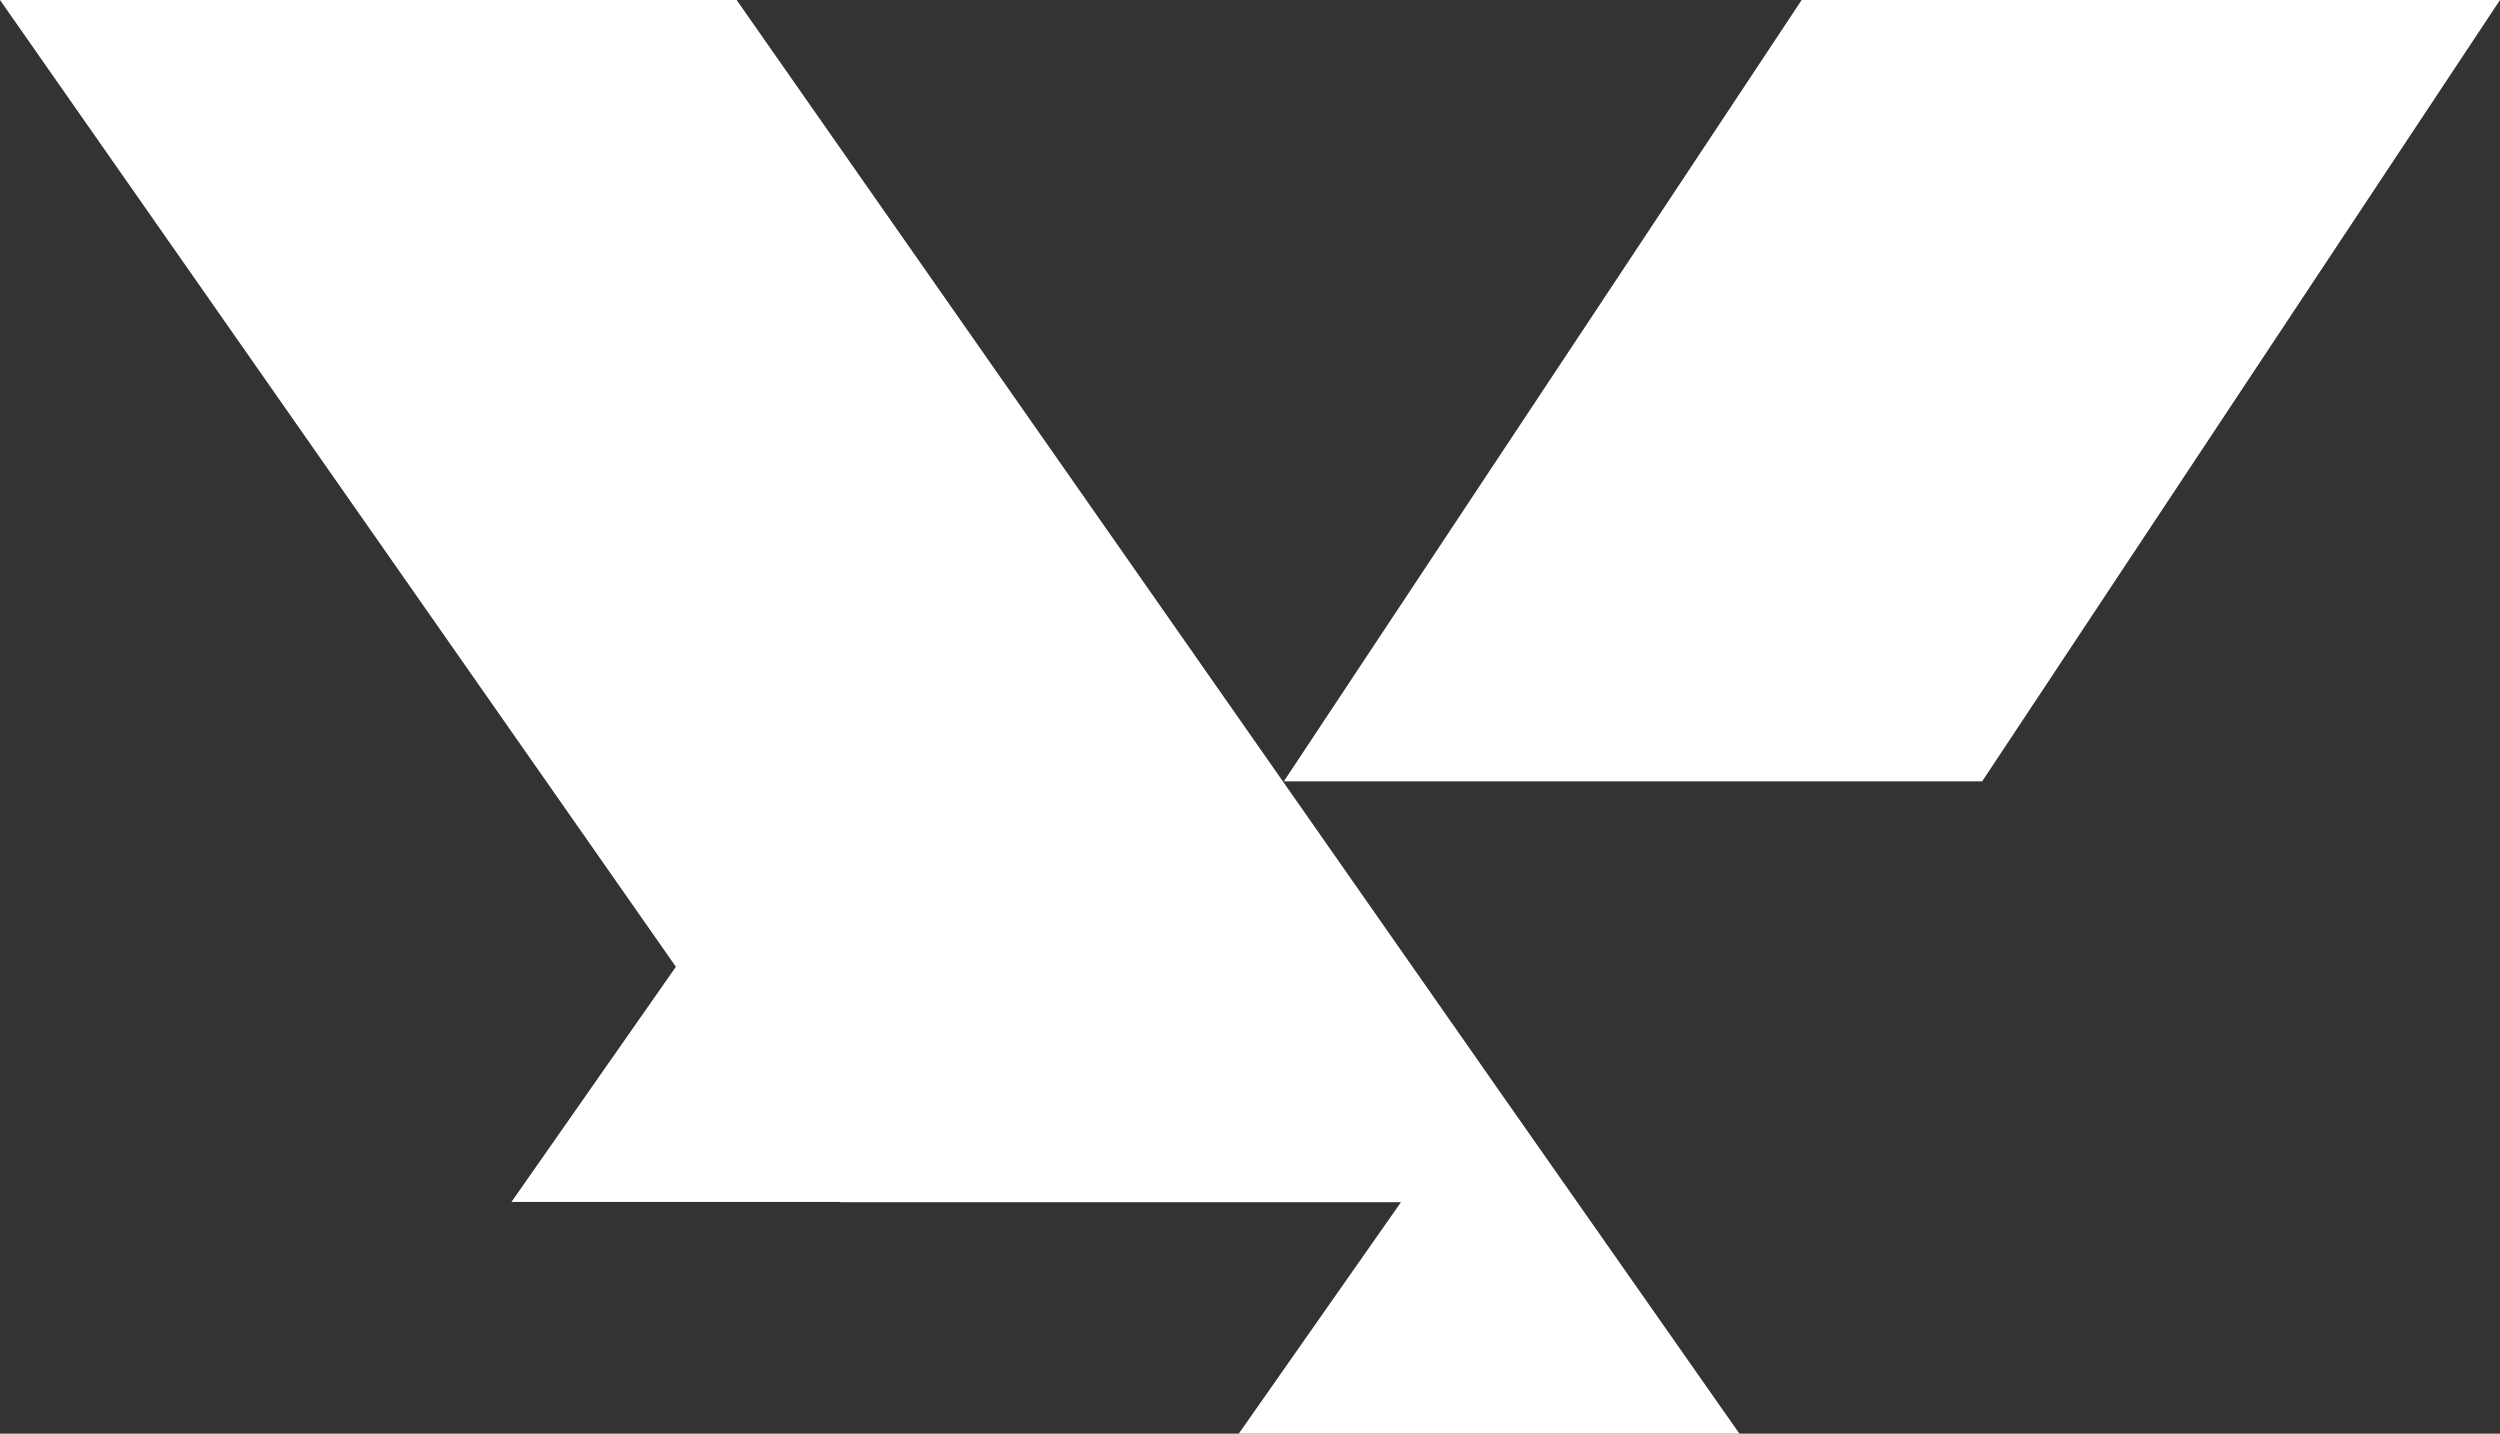
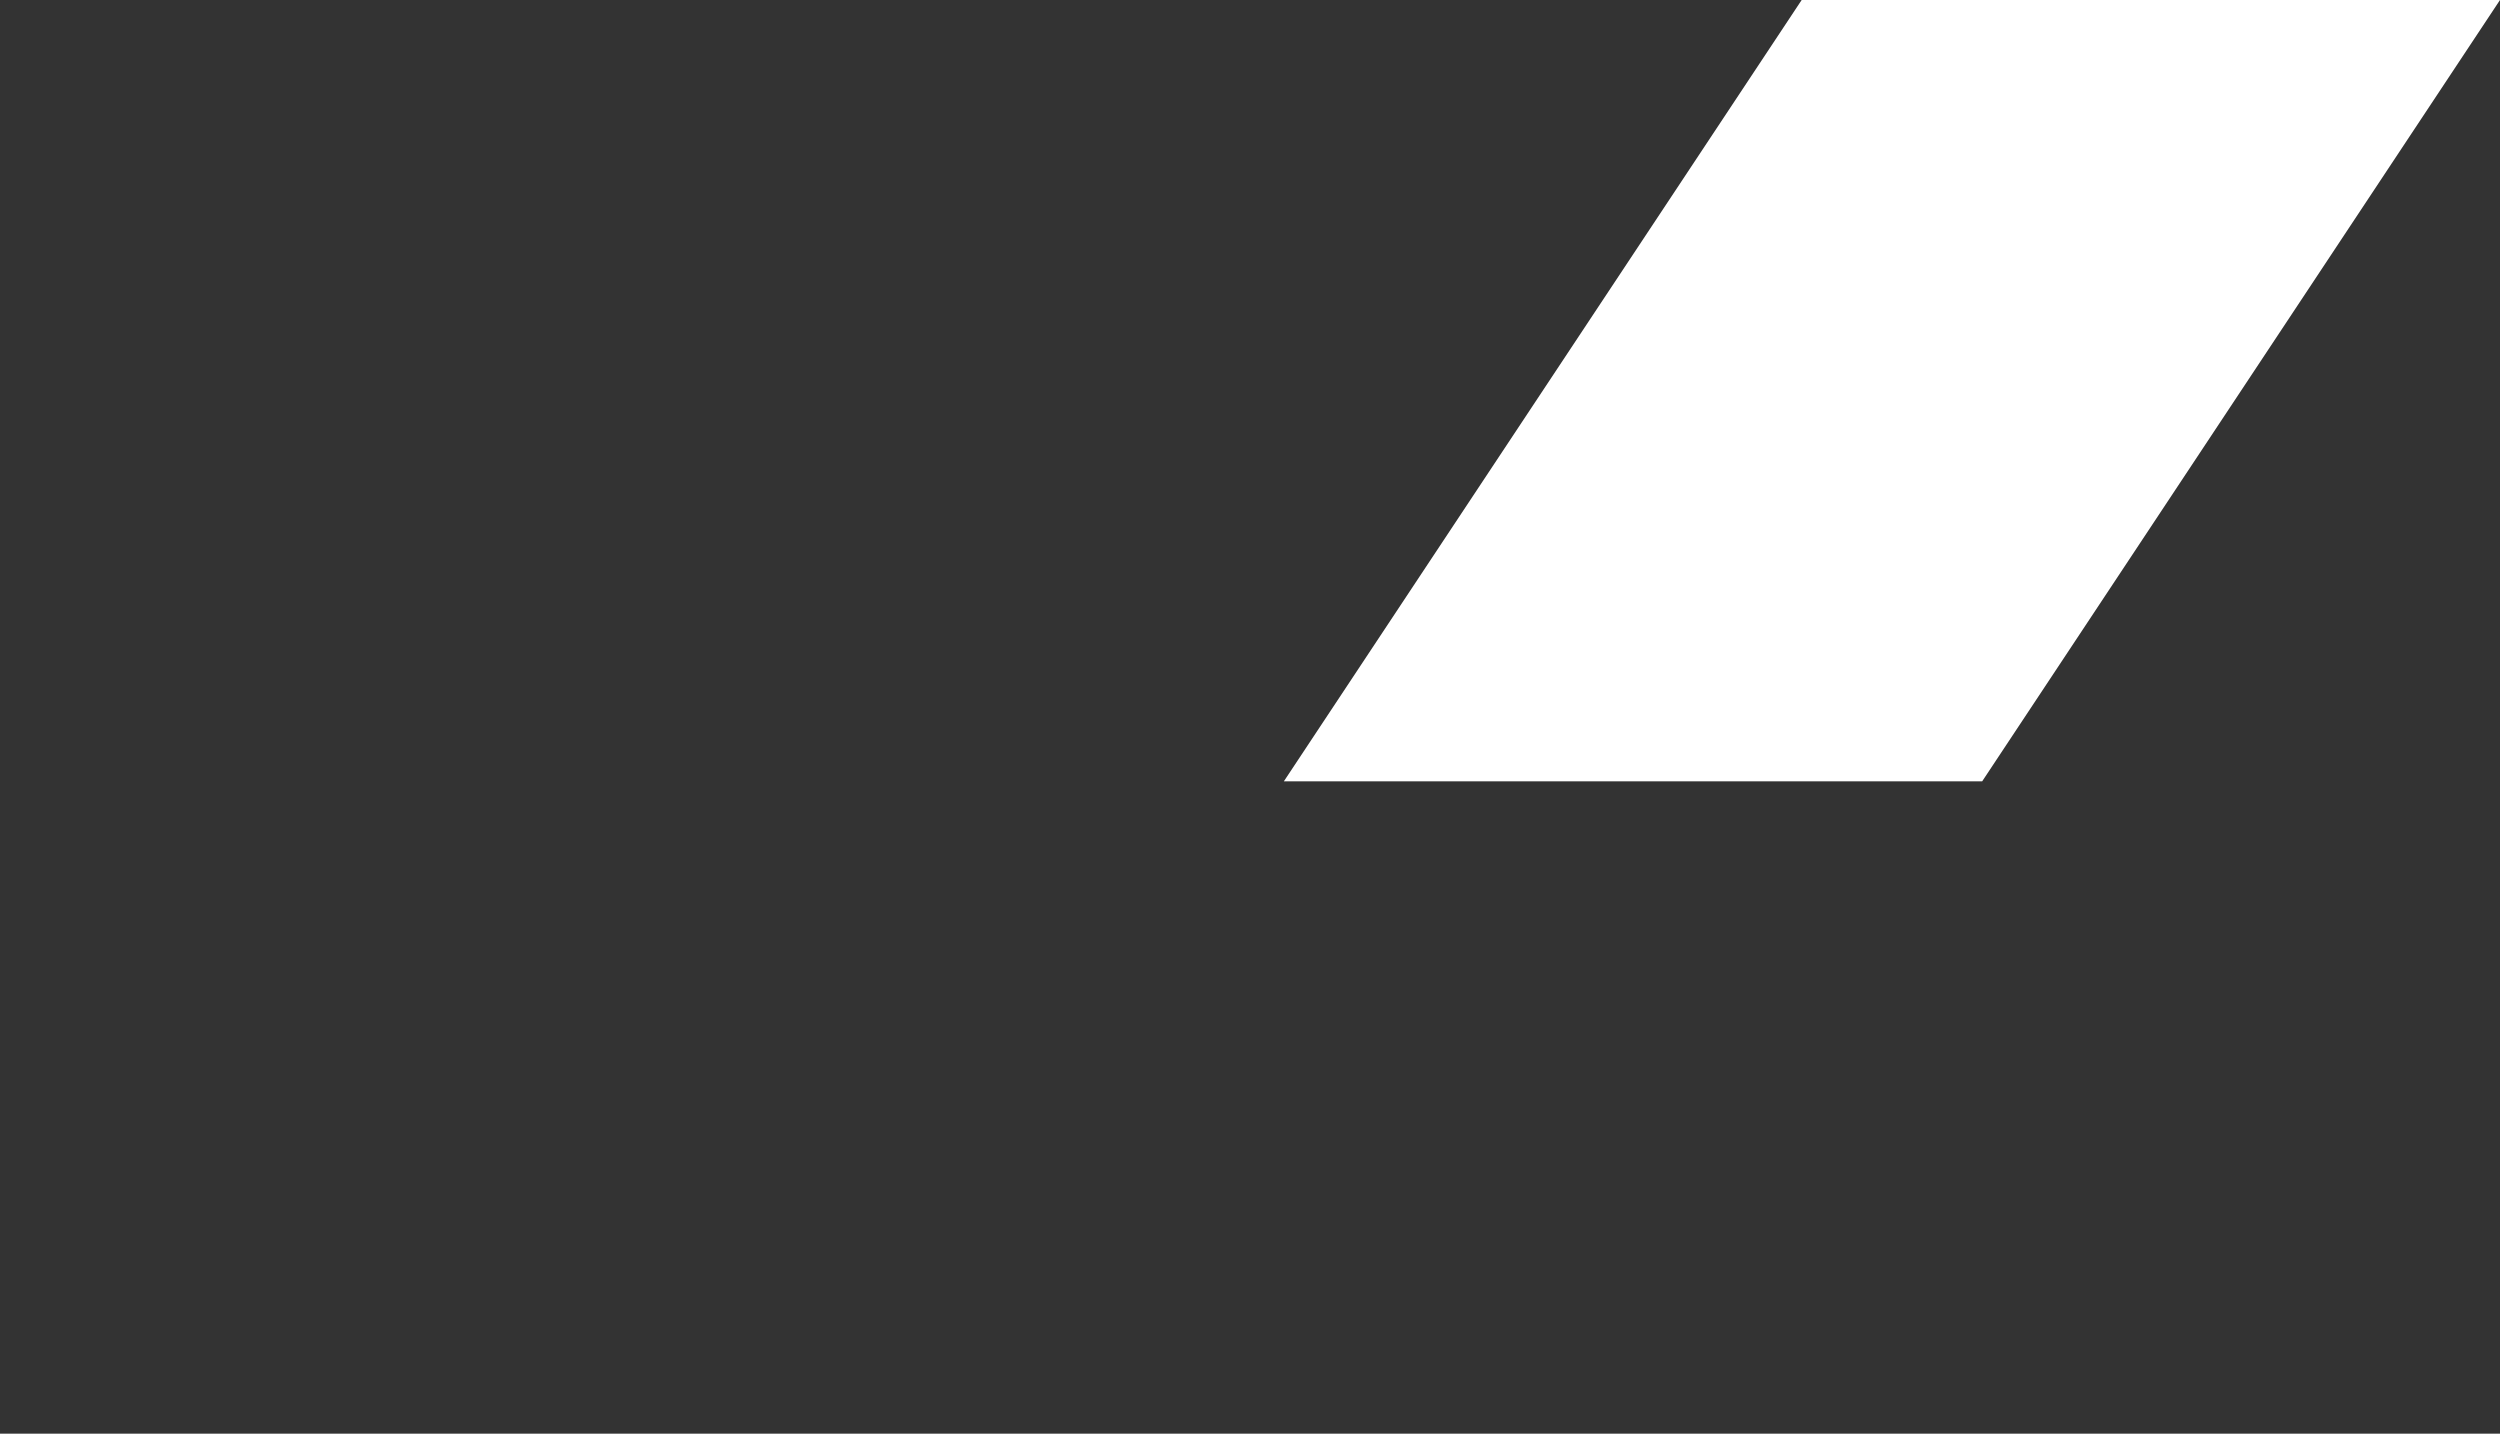
<svg xmlns="http://www.w3.org/2000/svg" width="211" height="121" viewBox="0 0 211 121" fill="none">
  <rect x="0" y="0" width="211" height="121" fill="#333333" stroke="none" />
-   <path d="M0 0H62.171L127.131 92.921L146.808 121H104.552L118.24 101.468H70.935L70.917 101.441H43.17L57.045 81.598L0 0Z" fill="white" />
-   <path d="M211 0H152.061L108.357 65.945H167.295L211 0Z" fill="white" />
+   <path d="M211 0H152.061L108.357 65.945H167.295Z" fill="white" />
</svg>